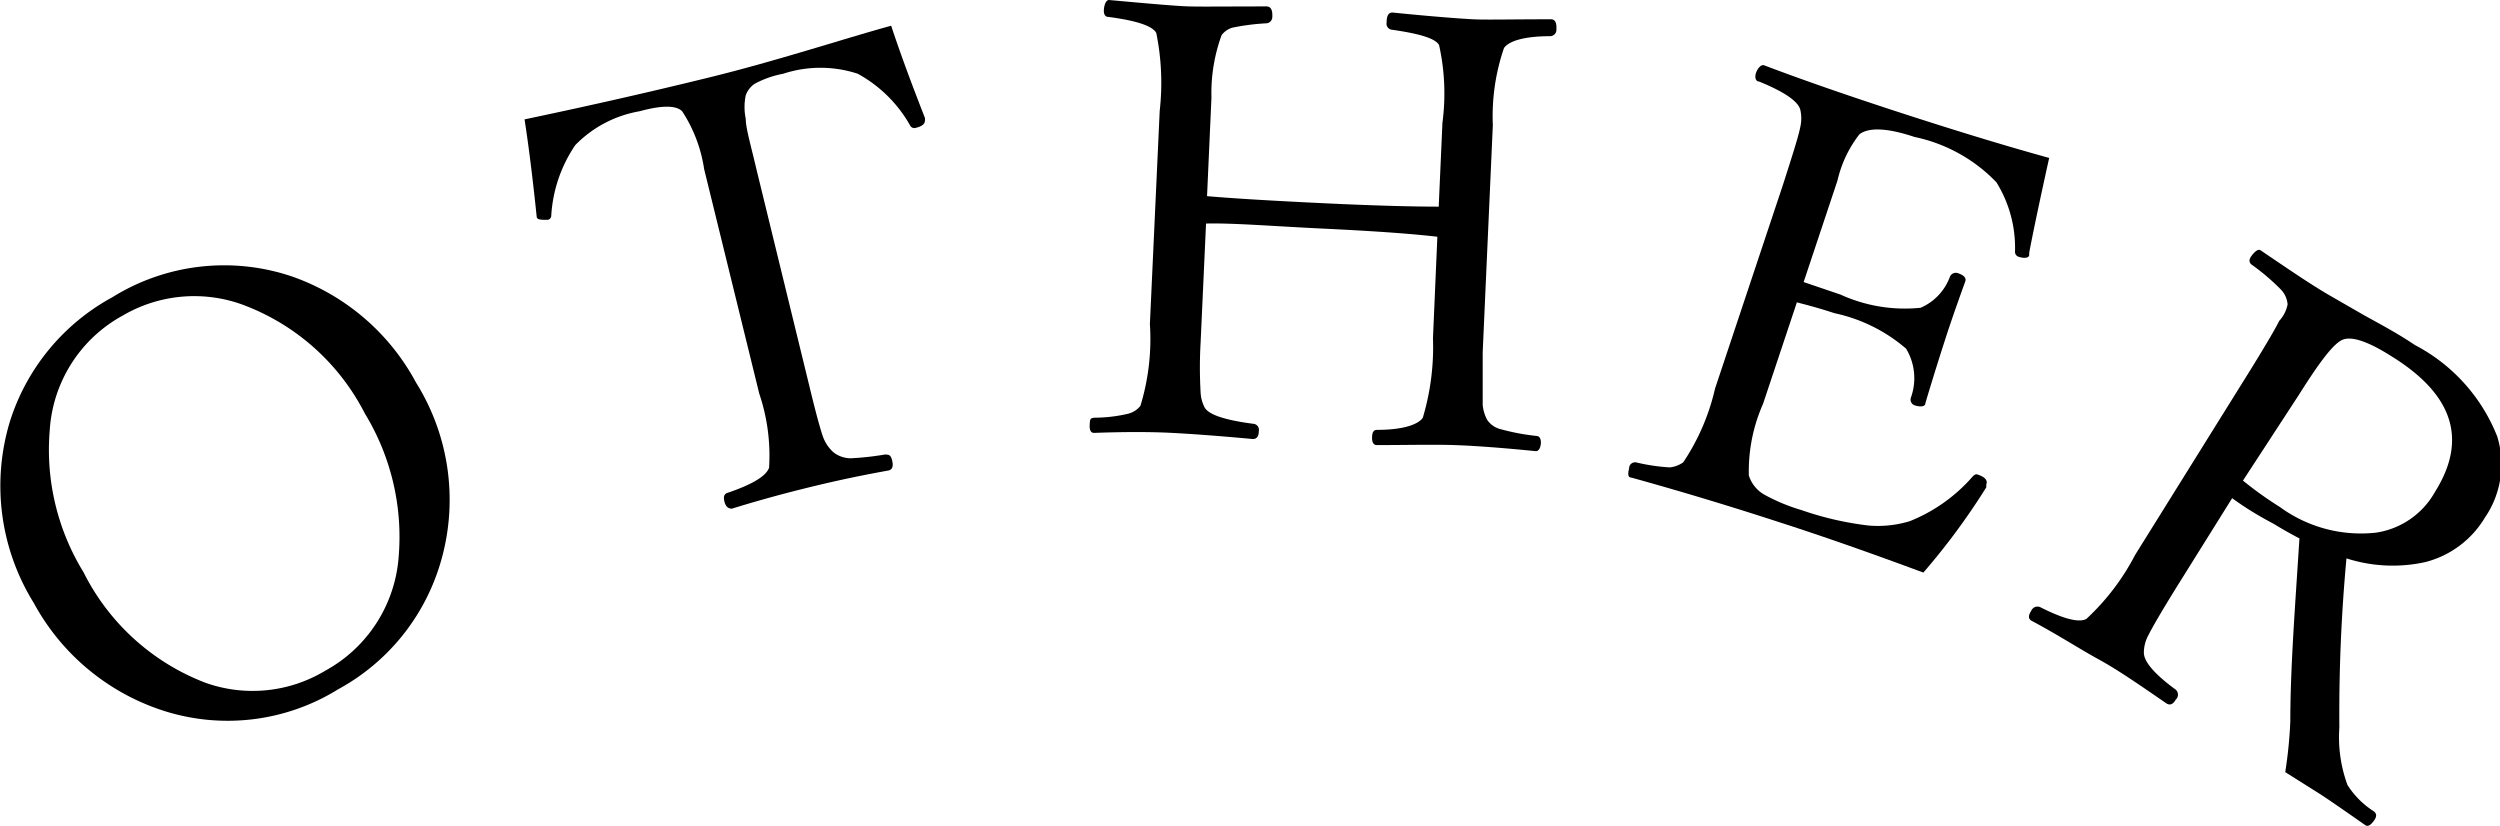
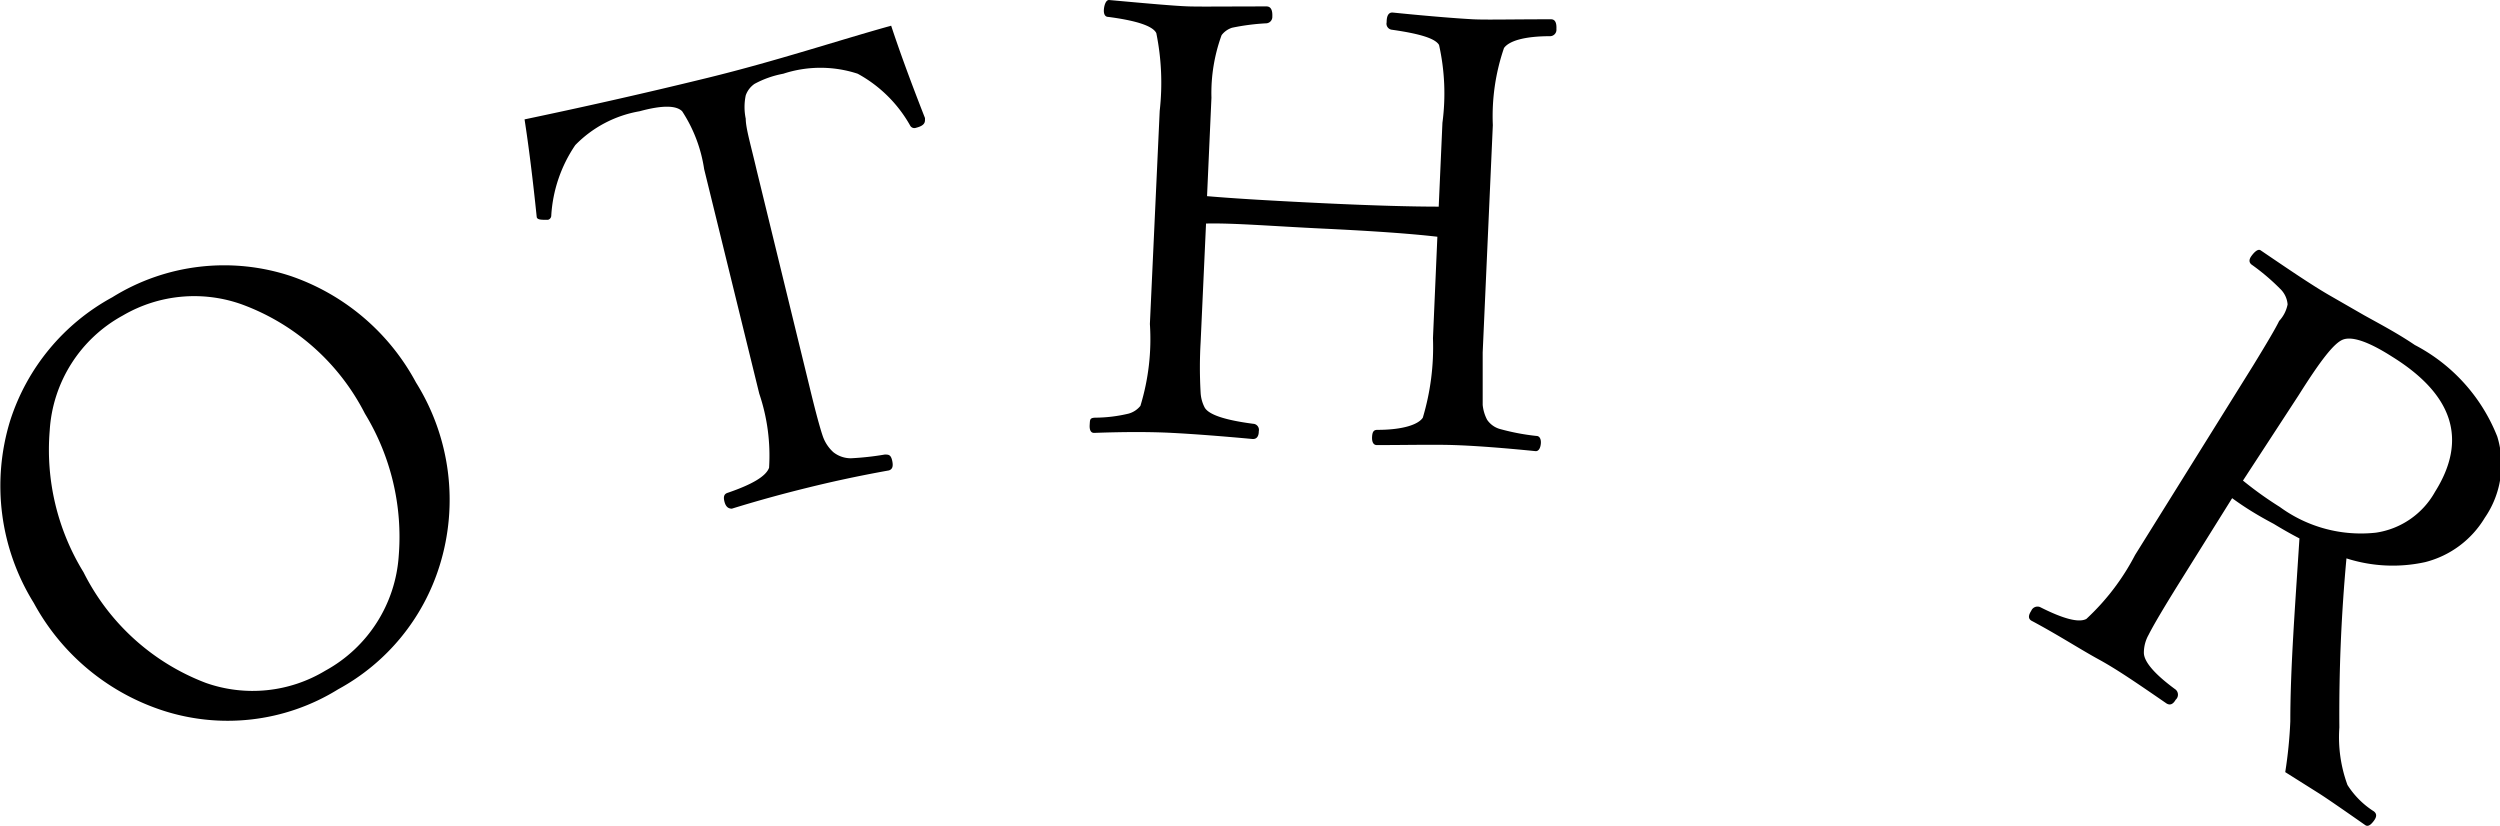
<svg xmlns="http://www.w3.org/2000/svg" viewBox="0 0 73.92 24.42">
  <title>hachioji_other_ttl</title>
  <g id="レイヤー_2" data-name="レイヤー 2">
    <g id="スライス用">
      <path d="M3.32,8.79a6.26,6.26,0,0,1,5.3-.62,6.65,6.65,0,0,1,3.68,3.14A6.54,6.54,0,0,1,13,16.72a6.28,6.28,0,0,1-3,3.66,6.2,6.2,0,0,1-5.3.59A6.7,6.7,0,0,1,1,17.83,6.56,6.56,0,0,1,.3,12.44,6.36,6.36,0,0,1,3.32,8.79Zm.31.54a4.16,4.16,0,0,0-2.16,3.4,6.91,6.91,0,0,0,1,4.19,6.71,6.71,0,0,0,3.61,3.27,4.16,4.16,0,0,0,3.54-.36,4.19,4.19,0,0,0,2.17-3.4,7,7,0,0,0-1-4.2A6.66,6.66,0,0,0,7.15,9,4.18,4.18,0,0,0,3.63,9.33Z" />
      <path d="M26.35.76c.23.7.56,1.61,1,2.73l0,.06c0,.11-.07.18-.27.23a.14.14,0,0,1-.17-.07,3.94,3.94,0,0,0-1.55-1.53,3.53,3.53,0,0,0-2.2,0,2.9,2.9,0,0,0-.85.3.69.69,0,0,0-.26.34,1.69,1.69,0,0,0,0,.69c0,.28.15.78.32,1.51l1.56,6.39c.19.79.33,1.3.41,1.52a1.14,1.14,0,0,0,.3.44.83.83,0,0,0,.52.18,8.4,8.4,0,0,0,1-.11c.11,0,.18,0,.22.18s0,.26-.1.29c-1,.18-1.75.35-2.4.51s-1.4.36-2.24.62c-.1,0-.18-.05-.22-.21s0-.23.1-.26c.73-.25,1.13-.49,1.22-.74a5.71,5.71,0,0,0-.29-2.19L20.82,5a4.27,4.27,0,0,0-.65-1.71c-.18-.18-.6-.18-1.26,0a3.48,3.48,0,0,0-1.9,1,4.14,4.14,0,0,0-.71,2.08.13.13,0,0,1-.1.13c-.2,0-.31,0-.33-.08l0,0c-.12-1.16-.24-2.12-.36-2.89,1.57-.33,3.38-.73,5.42-1.23S24.8,1.19,26.35.76Z" />
      <path d="M35.66,6.61l-.16,3.51a13,13,0,0,0,0,1.49,1.07,1.07,0,0,0,.12.44c.12.21.59.37,1.43.48a.18.18,0,0,1,.17.22c0,.16-.07.24-.19.23q-1.41-.13-2.37-.18t-2.31,0c-.1,0-.14-.09-.13-.24s0-.2.15-.21a4.34,4.34,0,0,0,1-.12.68.68,0,0,0,.35-.23A6.76,6.76,0,0,0,34,9.58l.29-6.3a7.4,7.4,0,0,0-.1-2.3c-.1-.21-.58-.37-1.42-.48-.1,0-.14-.09-.13-.22s.06-.28.15-.28c1.21.11,2,.18,2.38.19s1.16,0,2.28,0c.12,0,.18.1.17.3a.19.19,0,0,1-.19.2,6.63,6.63,0,0,0-1,.13.63.63,0,0,0-.31.22,5,5,0,0,0-.3,1.85l-.13,2.91c.81.07,2,.14,3.47.21s2.6.1,3.38.1l.11-2.48a6.58,6.58,0,0,0-.1-2.3C42.44,1.14,42,1,41.16.88A.18.18,0,0,1,41,.66c0-.2.06-.29.17-.29,1.18.12,2,.18,2.38.2s1.15,0,2.31,0c.12,0,.17.1.16.29a.19.19,0,0,1-.18.21c-.77,0-1.22.14-1.37.35a6.21,6.21,0,0,0-.33,2.28l-.3,6.72c0,.78,0,1.3,0,1.55a1.19,1.19,0,0,0,.13.44.68.68,0,0,0,.4.28,6.69,6.69,0,0,0,1.06.2c.09,0,.14.09.13.22s-.06.23-.15.23c-1-.1-1.81-.16-2.41-.18s-1.44,0-2.29,0c-.1,0-.15-.09-.14-.25s.06-.2.16-.2c.76,0,1.21-.16,1.34-.36A7.28,7.28,0,0,0,42.37,10l.13-3c-.77-.09-1.9-.17-3.37-.24S36.47,6.59,35.66,6.61Z" />
-       <path d="M56.87,16.93q-2.37-.88-4.2-1.47c-1.38-.45-2.85-.9-4.44-1.34q-.13,0-.06-.27c0-.13.11-.19.2-.18a5.66,5.66,0,0,0,1,.15.84.84,0,0,0,.4-.15,6.52,6.52,0,0,0,.94-2.18l2-6c.29-.9.47-1.47.52-1.73a1.14,1.14,0,0,0,0-.52c-.07-.25-.48-.53-1.22-.83-.1,0-.13-.13-.09-.25s.14-.26.24-.23c1.13.43,2.54.92,4.24,1.47s3,.94,4.19,1.27c-.33,1.49-.52,2.42-.59,2.8l0,.06c0,.1-.14.12-.32.06a.15.15,0,0,1-.1-.15,3.67,3.67,0,0,0-.55-2.05,4.68,4.68,0,0,0-2.42-1.34c-.81-.27-1.35-.29-1.63-.08a3.51,3.51,0,0,0-.65,1.37l-1,3,1.09.37a4.58,4.58,0,0,0,2.37.39,1.6,1.6,0,0,0,.87-.93.19.19,0,0,1,.24-.09q.26.09.21.24c-.28.77-.47,1.33-.58,1.67s-.36,1.12-.6,1.93c0,.1-.13.12-.3.07a.18.18,0,0,1-.13-.23,1.69,1.69,0,0,0-.14-1.45,4.76,4.76,0,0,0-2.12-1.05c-.36-.12-.72-.22-1.11-.32l-1,3a4.91,4.91,0,0,0-.42,2.12,1,1,0,0,0,.43.55,5.4,5.4,0,0,0,1.12.47,9.33,9.33,0,0,0,2,.46,3.25,3.25,0,0,0,1.21-.13,4.86,4.86,0,0,0,1.84-1.3c.06-.07.11-.1.16-.08.22.07.31.17.26.3l0,.08A20.2,20.2,0,0,1,56.87,16.93Z" />
      <path d="M66,14.73l-1.53,2.45c-.5.8-.81,1.33-.94,1.59a1.08,1.08,0,0,0-.14.53c0,.26.31.63.94,1.09a.2.2,0,0,1,0,.3c-.08.14-.17.17-.27.11-.8-.55-1.45-1-2-1.3s-1.21-.73-2-1.15c-.09-.06-.09-.15,0-.29a.2.2,0,0,1,.26-.11c.69.35,1.15.47,1.37.35a6.93,6.93,0,0,0,1.44-1.89l3.49-5.6c.41-.67.67-1.11.77-1.32A1,1,0,0,0,67.64,9a.72.72,0,0,0-.23-.47,6.37,6.37,0,0,0-.84-.71c-.07-.06-.08-.14,0-.25s.19-.22.27-.17c.81.55,1.47,1,2,1.31l1.06.61c.45.25,1,.54,1.5.88a5.21,5.21,0,0,1,2.44,2.71,2.79,2.79,0,0,1-.37,2.4,2.88,2.88,0,0,1-1.76,1.31,4.47,4.47,0,0,1-2.33-.11q-.23,2.49-.21,5a4.1,4.1,0,0,0,.24,1.7,2.53,2.53,0,0,0,.78.78c.09.07.09.16,0,.28s-.17.18-.25.13c-.7-.49-1.15-.8-1.37-.94l-1-.63a13.18,13.18,0,0,0,.15-1.5c0-1.57.14-3.37.27-5.41-.27-.14-.53-.29-.76-.43C66.74,15.23,66.37,15,66,14.73Zm.32-.52a10.74,10.74,0,0,0,1.09.78,4.06,4.06,0,0,0,2.84.76A2.4,2.4,0,0,0,72,14.54q1.45-2.31-1.28-4c-.69-.44-1.17-.6-1.44-.5s-.68.64-1.31,1.64Z" />
    </g>
  </g>
</svg>